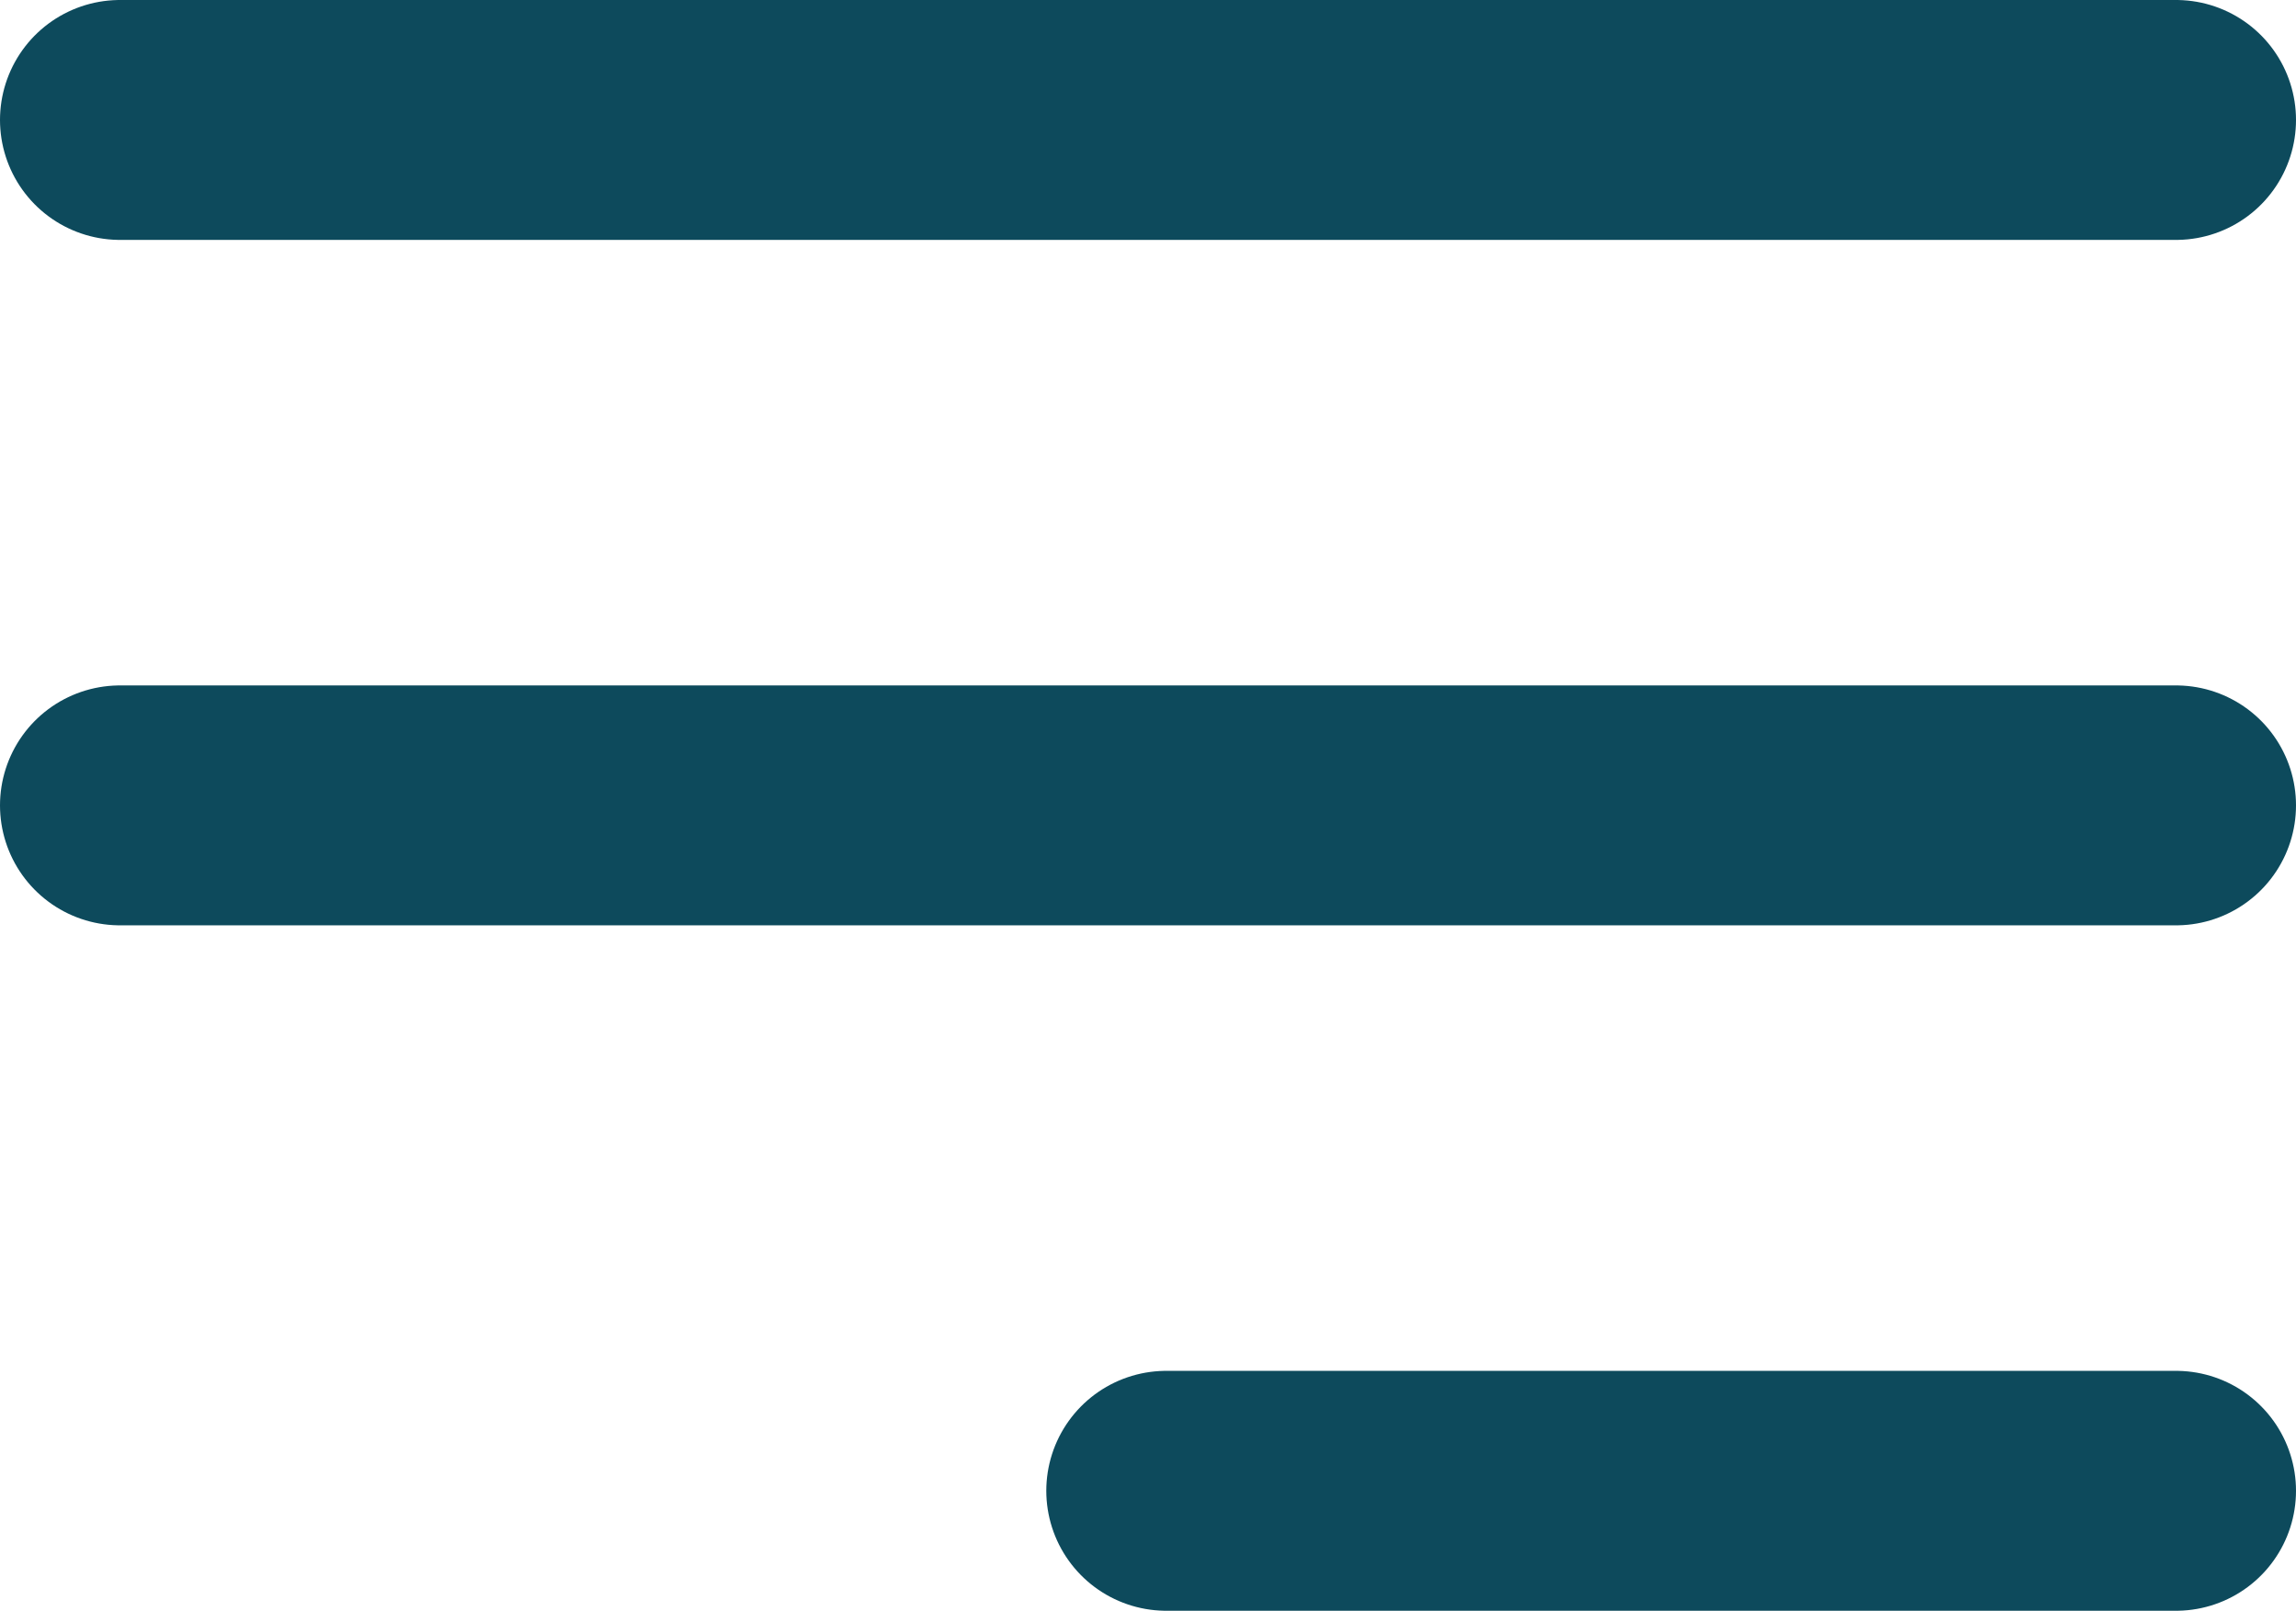
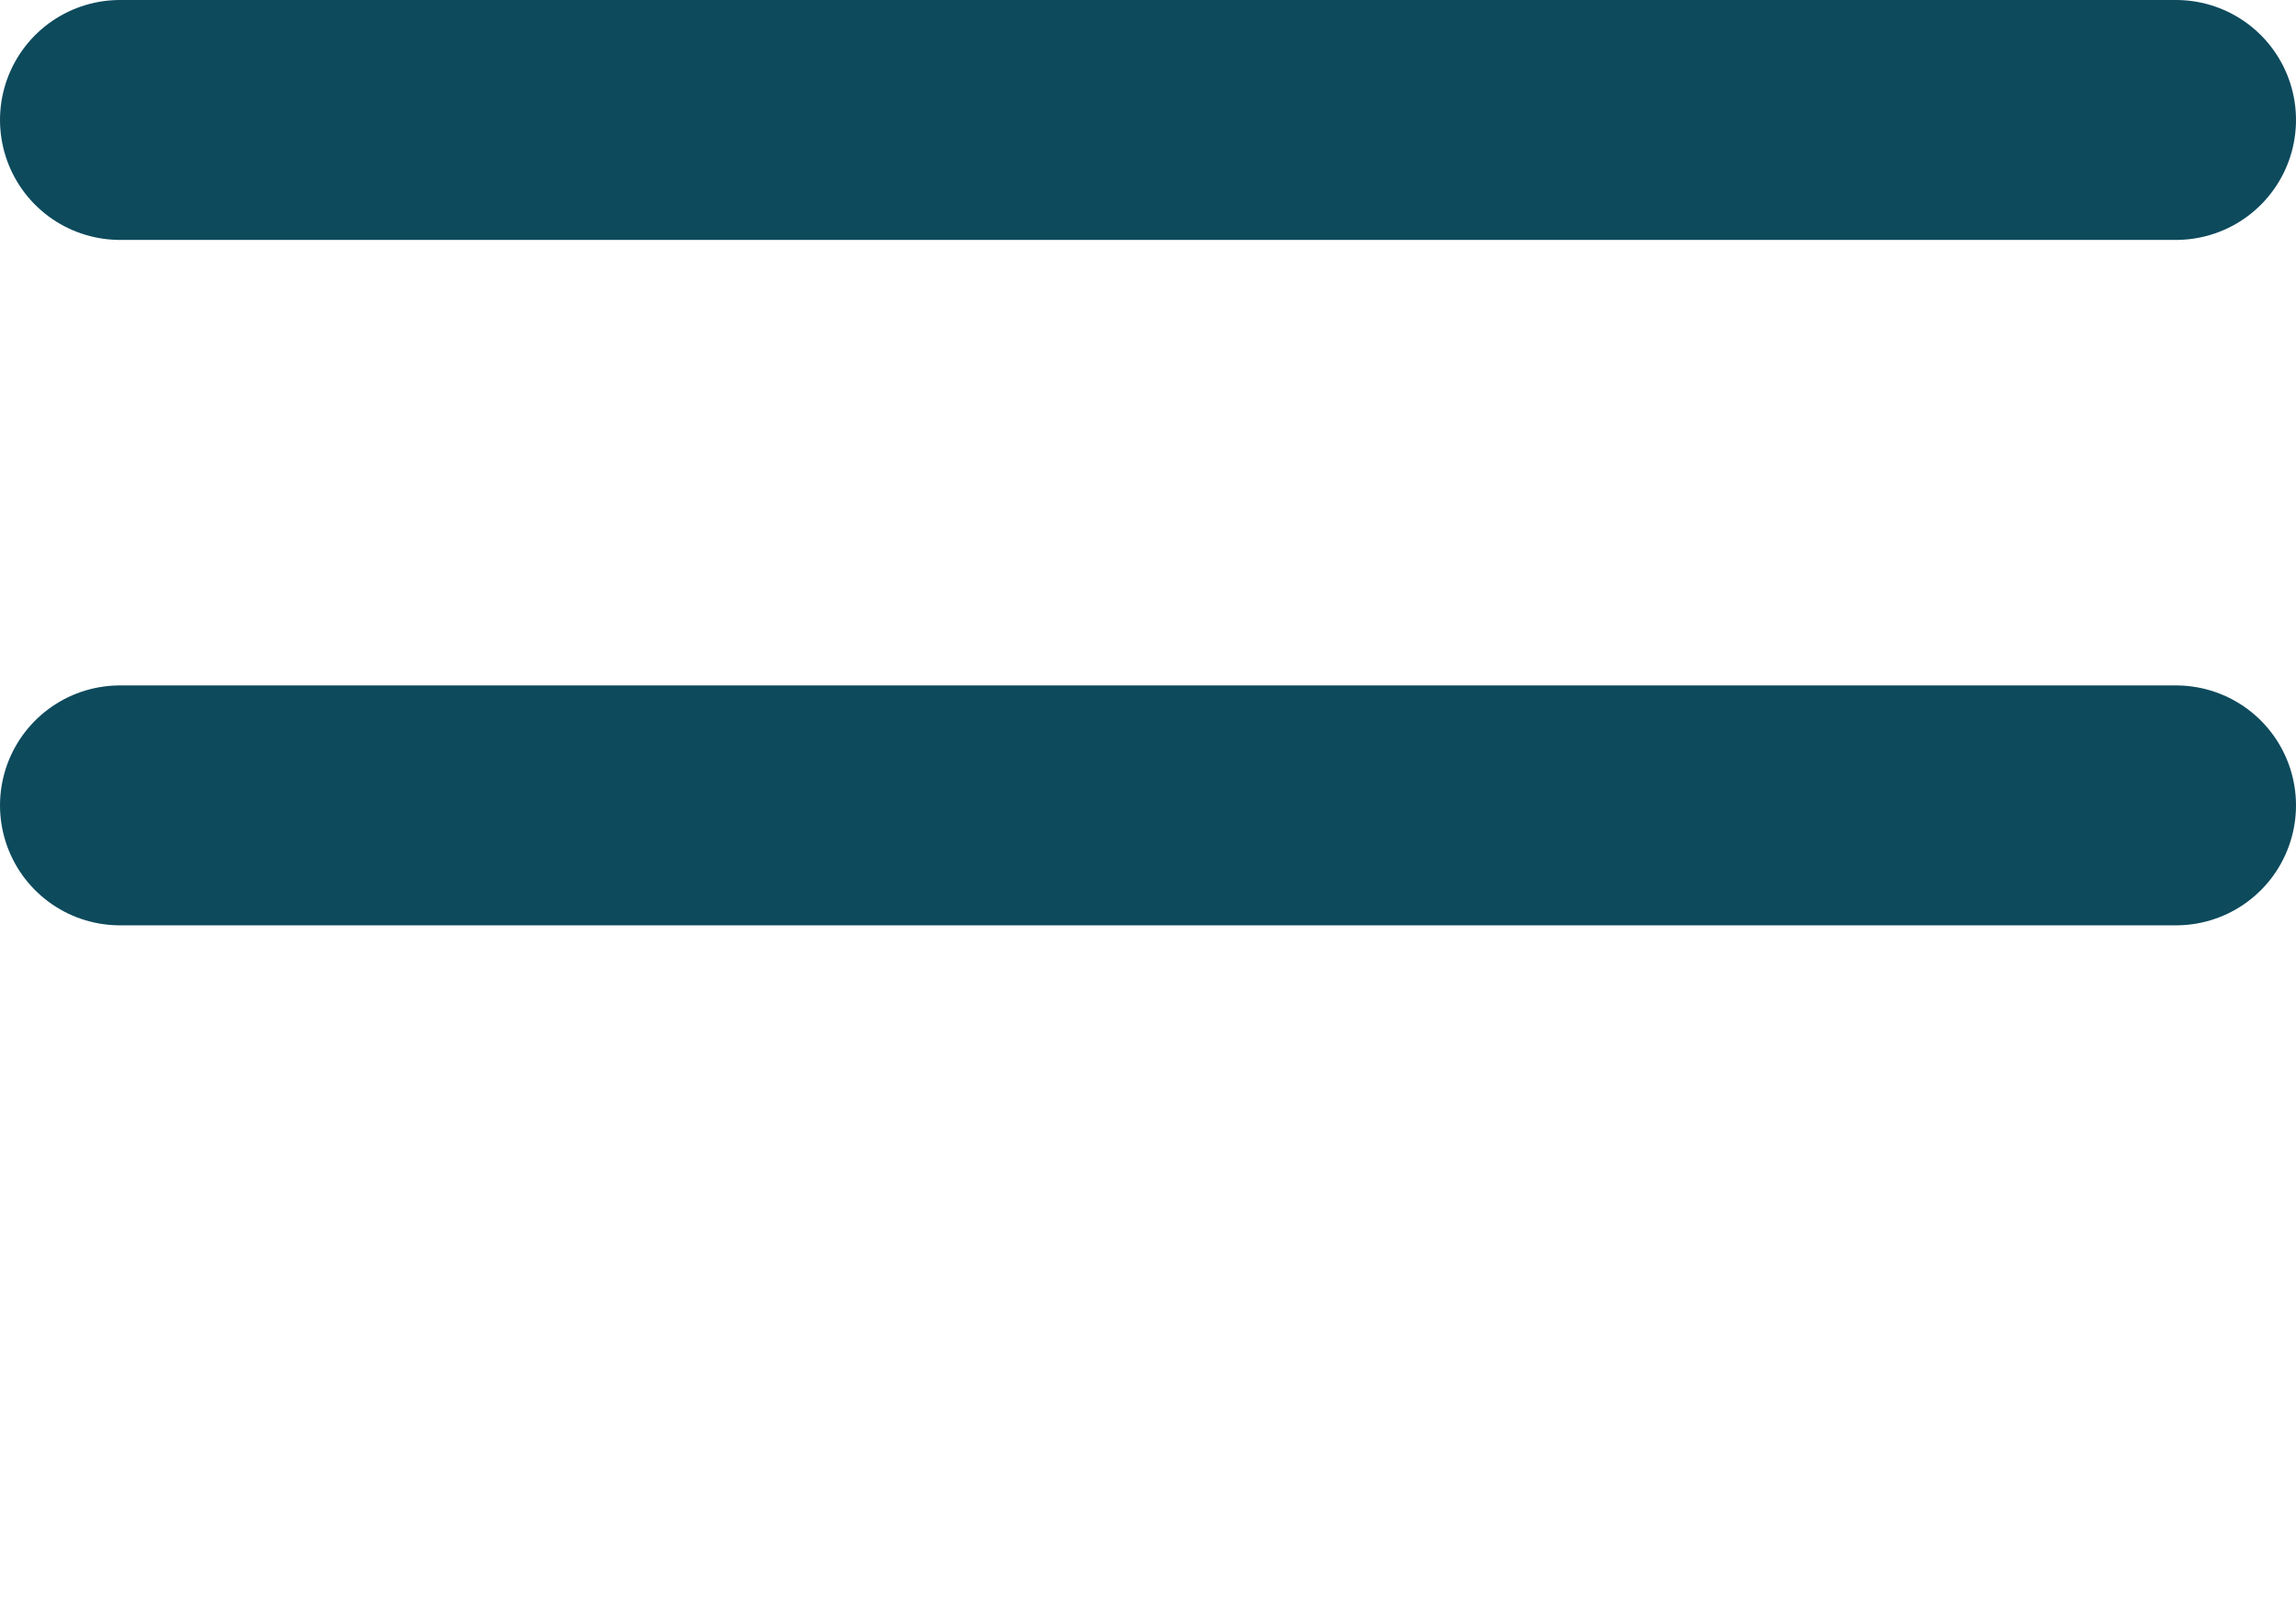
<svg xmlns="http://www.w3.org/2000/svg" width="33.5" height="23.5" viewBox="0 0 33.5 23.5">
  <g id="navigaatio_mobiili" transform="translate(1.75 1.75)">
-     <path id="Path_765" data-name="Path 765" d="M-1431.931,3675.066h14.734" transform="translate(1447.197 -3655.066)" fill="none" stroke="#0d4a5c" stroke-linecap="round" stroke-width="3.5" />
    <path id="Path_766" data-name="Path 766" d="M-1431.931,3675.066h30" transform="translate(1431.931 -3665.066)" fill="none" stroke="#0d4a5c" stroke-linecap="round" stroke-width="3.5" />
    <path id="Path_767" data-name="Path 767" d="M-1431.931,3675.066h30" transform="translate(1431.931 -3675.066)" fill="none" stroke="#0d4a5c" stroke-linecap="round" stroke-width="3.5" />
  </g>
</svg>